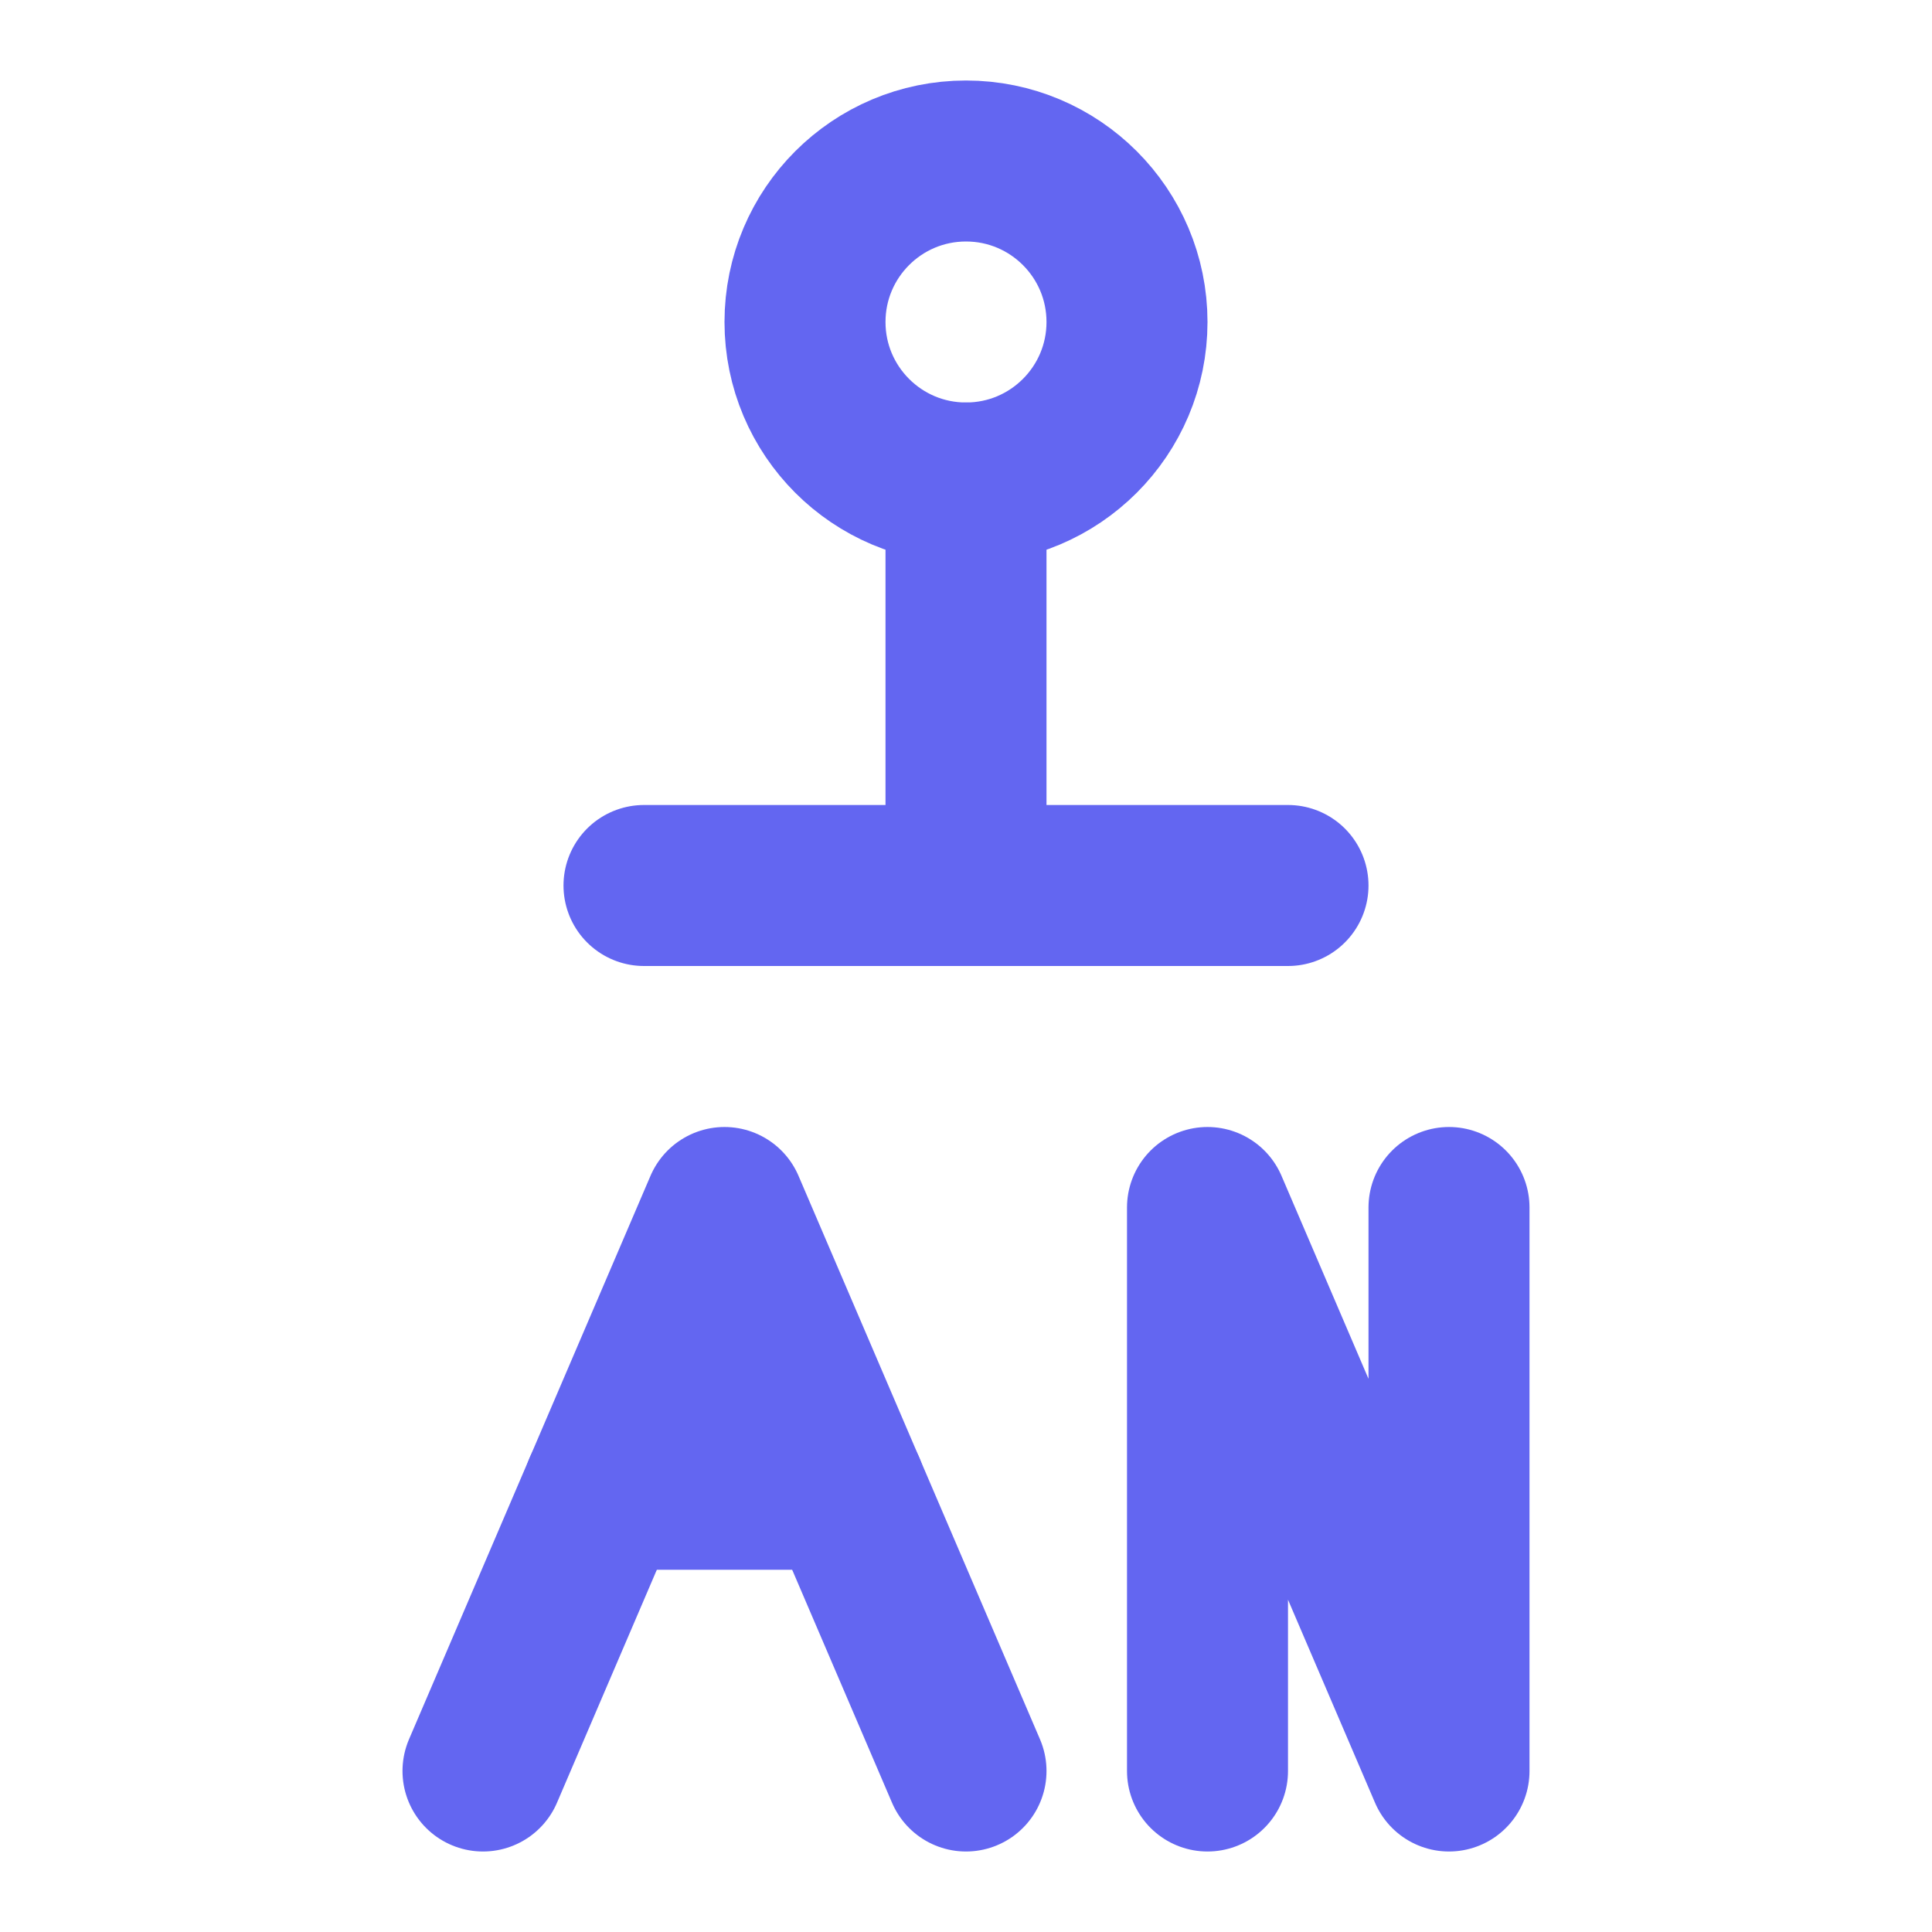
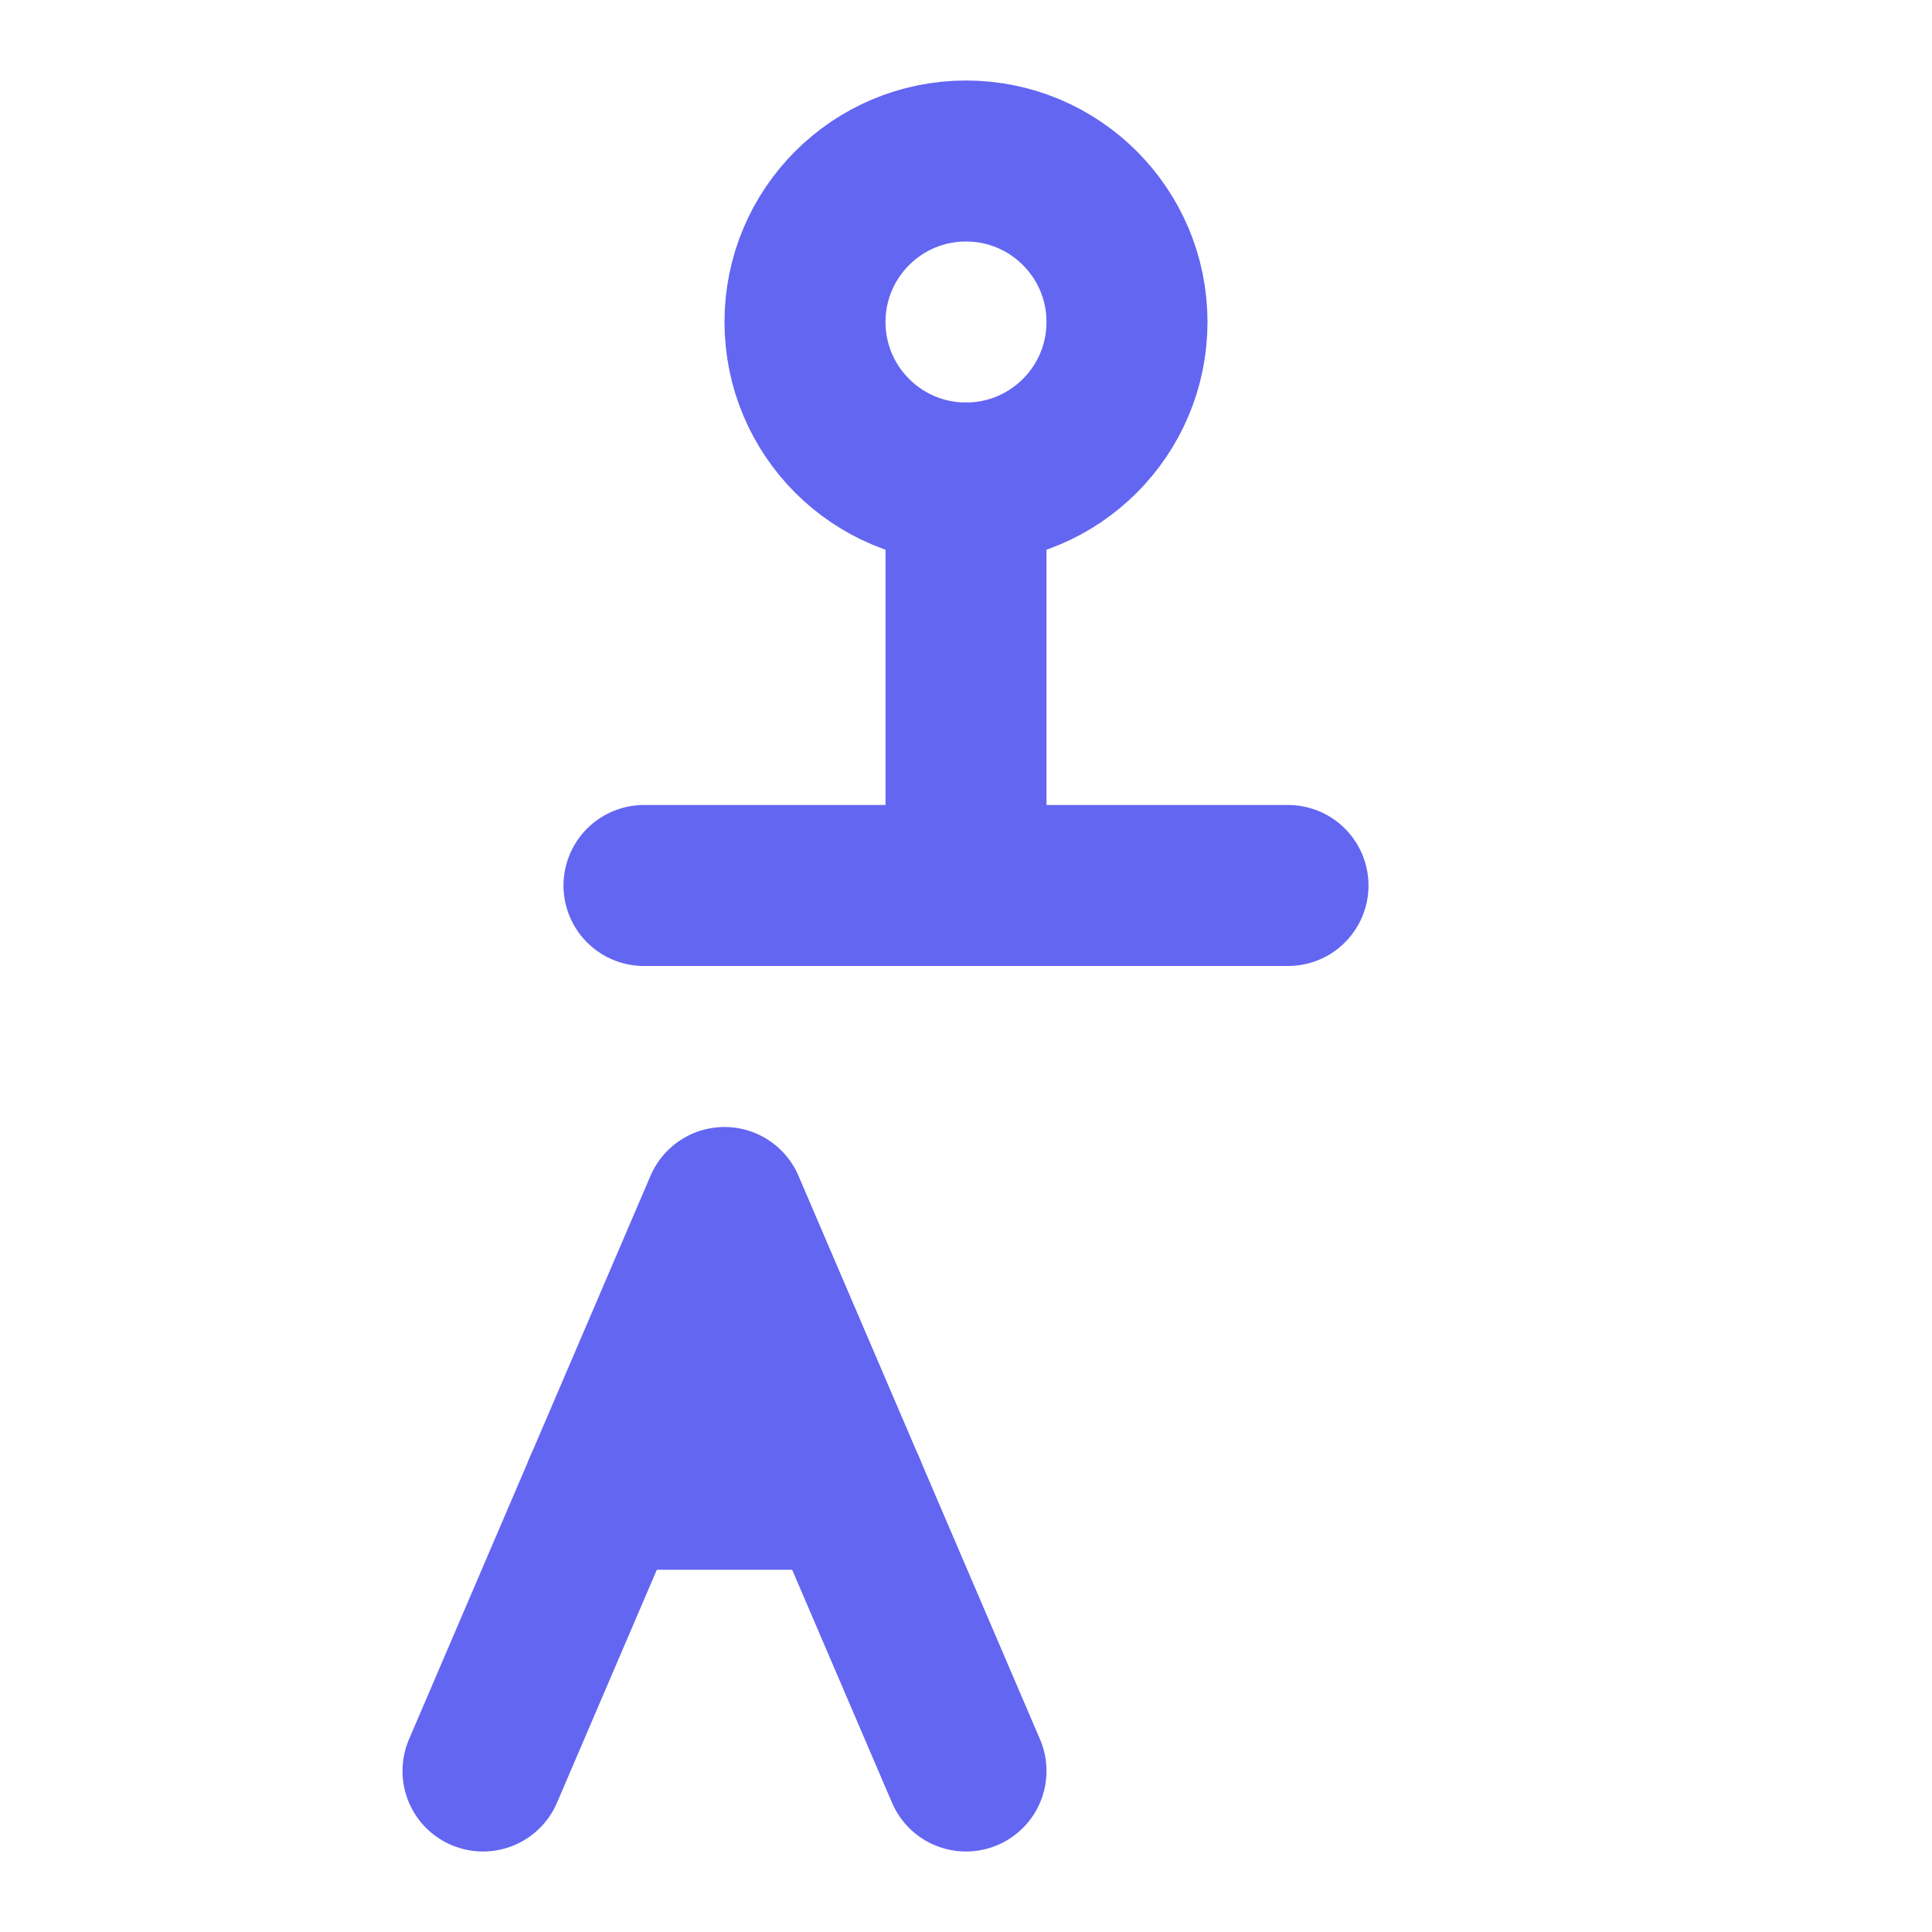
<svg xmlns="http://www.w3.org/2000/svg" width="48" height="48" viewBox="0 0 48 48" fill="none">
  <path d="M24 12C26.209 12 28 10.209 28 8C28 5.791 26.209 4 24 4C21.791 4 20 5.791 20 8C20 10.209 21.791 12 24 12Z" stroke="#6366F1" stroke-width="4" stroke-linecap="round" stroke-linejoin="round" />
  <path d="M12 44L18 30L24 44" stroke="#6366F1" stroke-width="4" stroke-linecap="round" stroke-linejoin="round" />
  <path d="M15 37H21" stroke="#6366F1" stroke-width="4" stroke-linecap="round" stroke-linejoin="round" />
-   <path d="M30 44V30L36 44V30" stroke="#6366F1" stroke-width="4" stroke-linecap="round" stroke-linejoin="round" />
  <path d="M16 22H32" stroke="#6366F1" stroke-width="4" stroke-linecap="round" stroke-linejoin="round" />
  <path d="M24 12V22" stroke="#6366F1" stroke-width="4" stroke-linecap="round" stroke-linejoin="round" />
</svg>